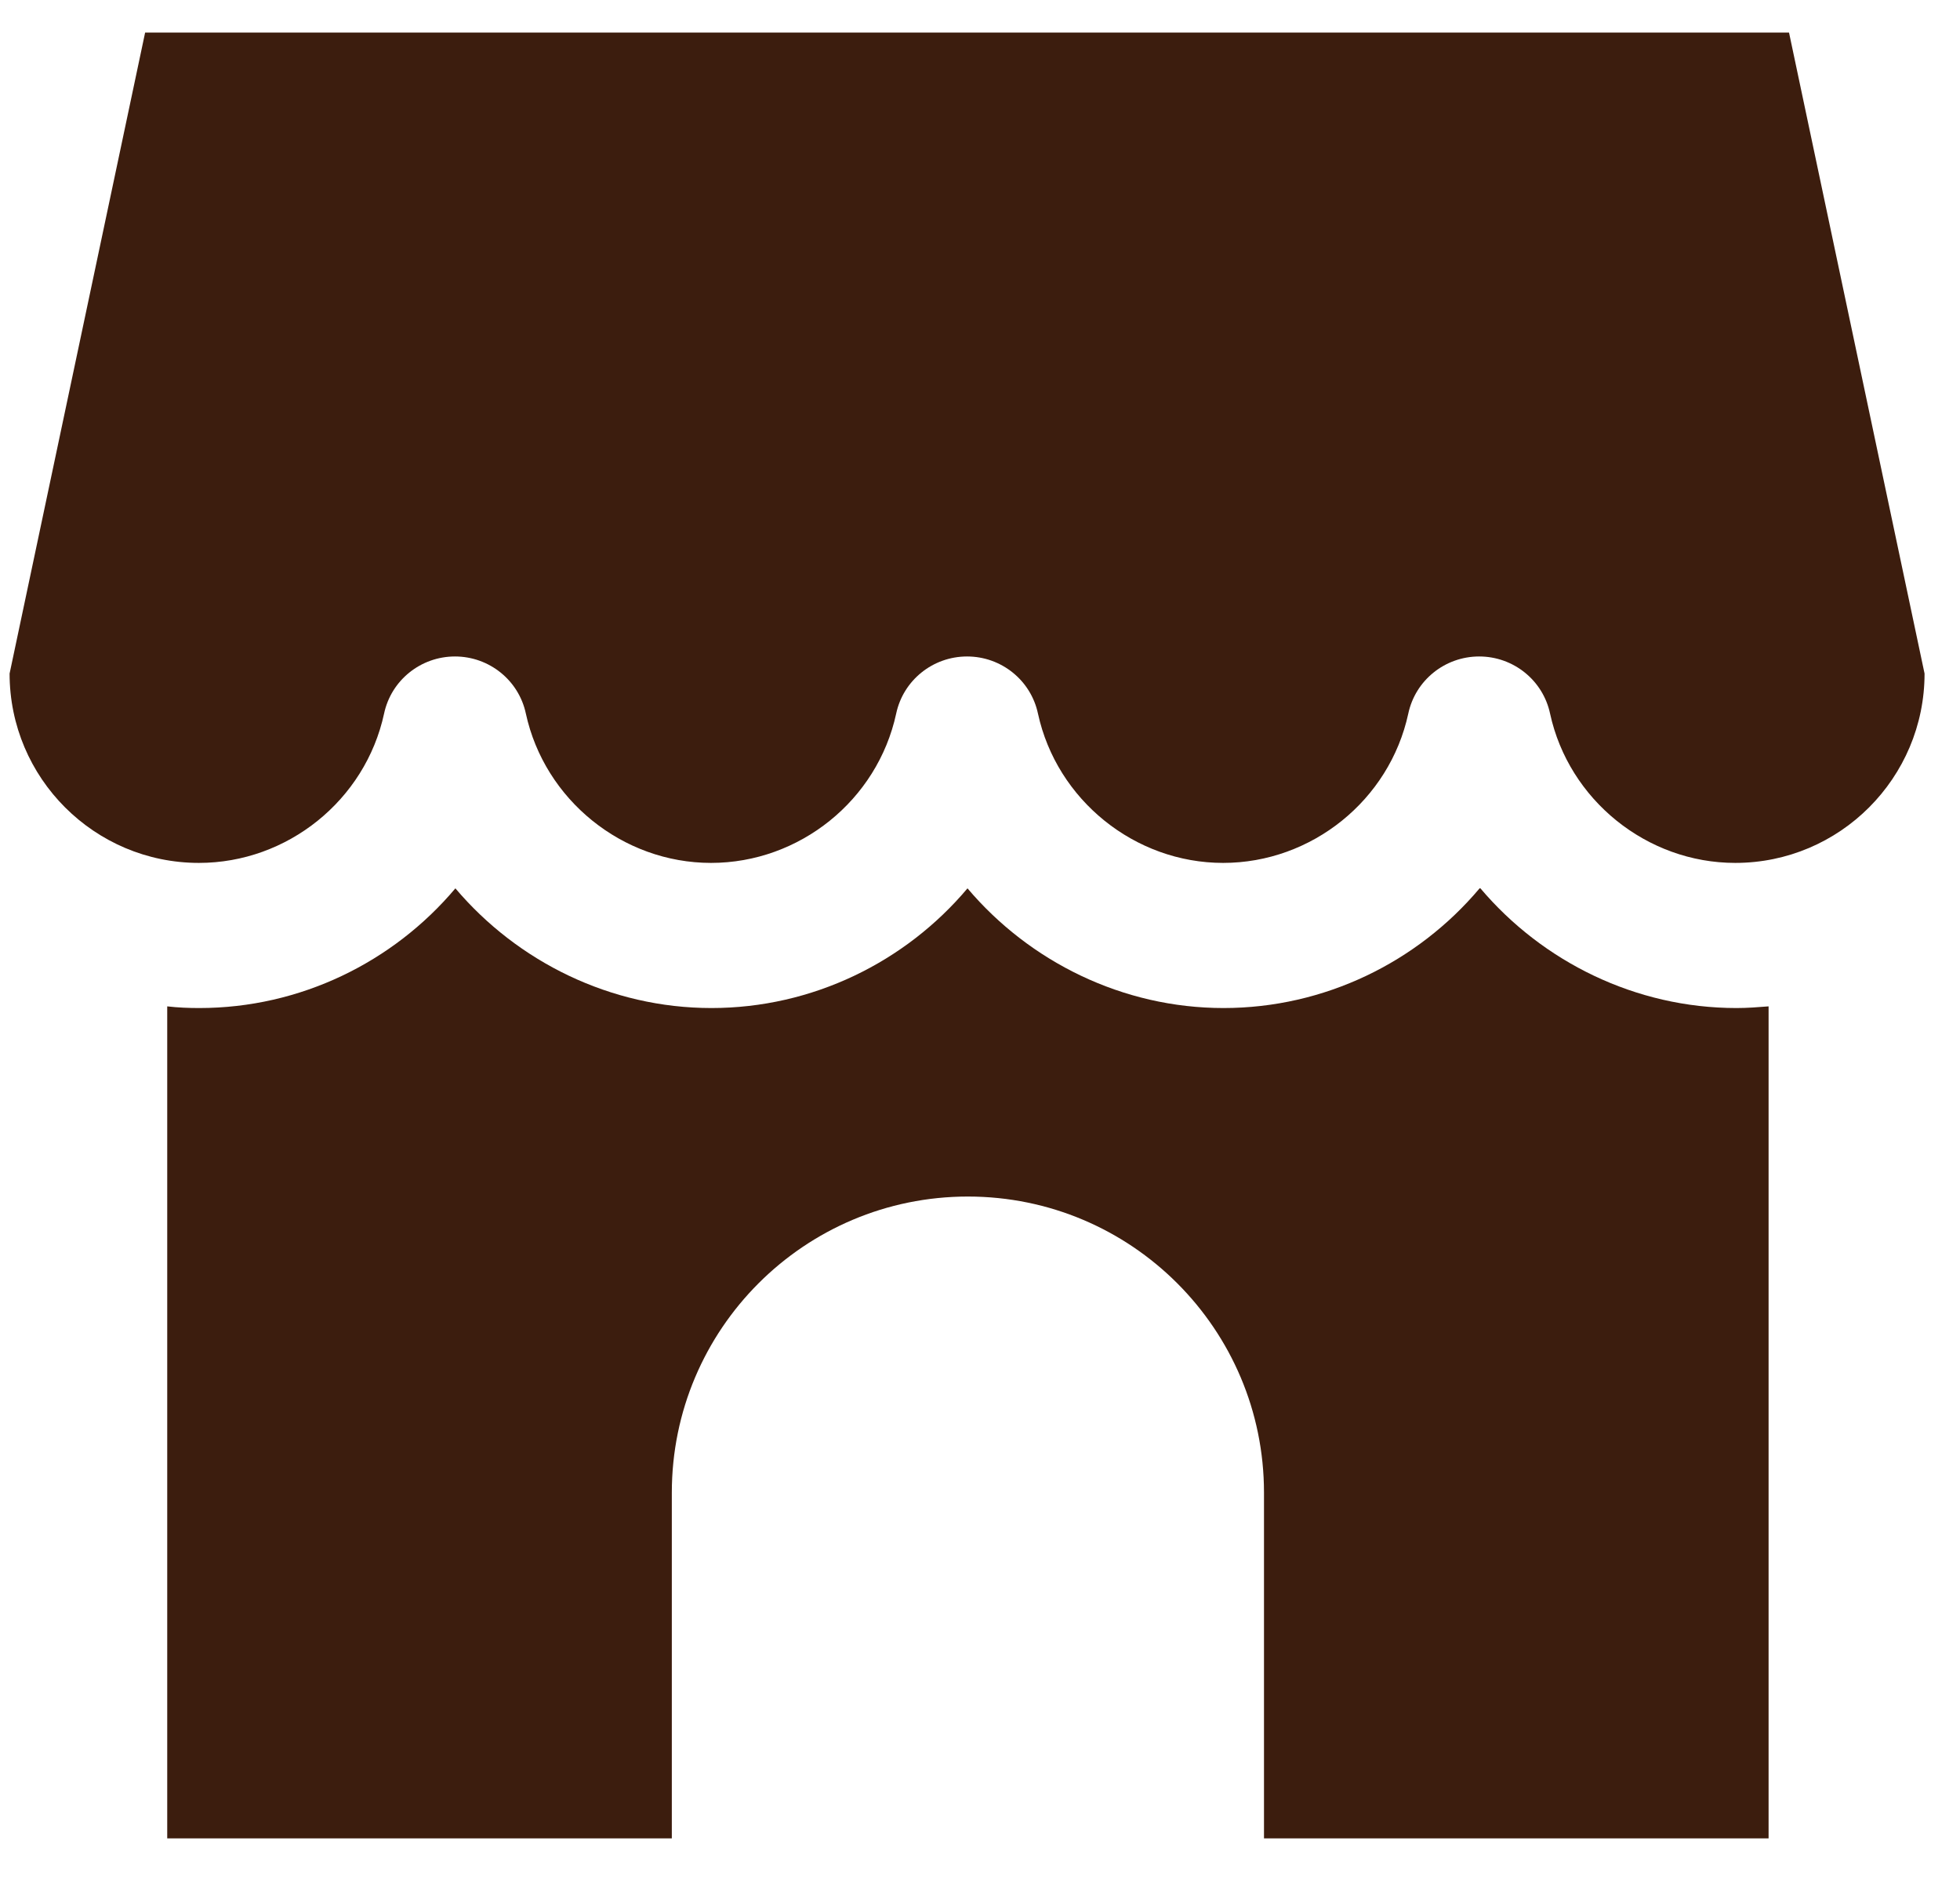
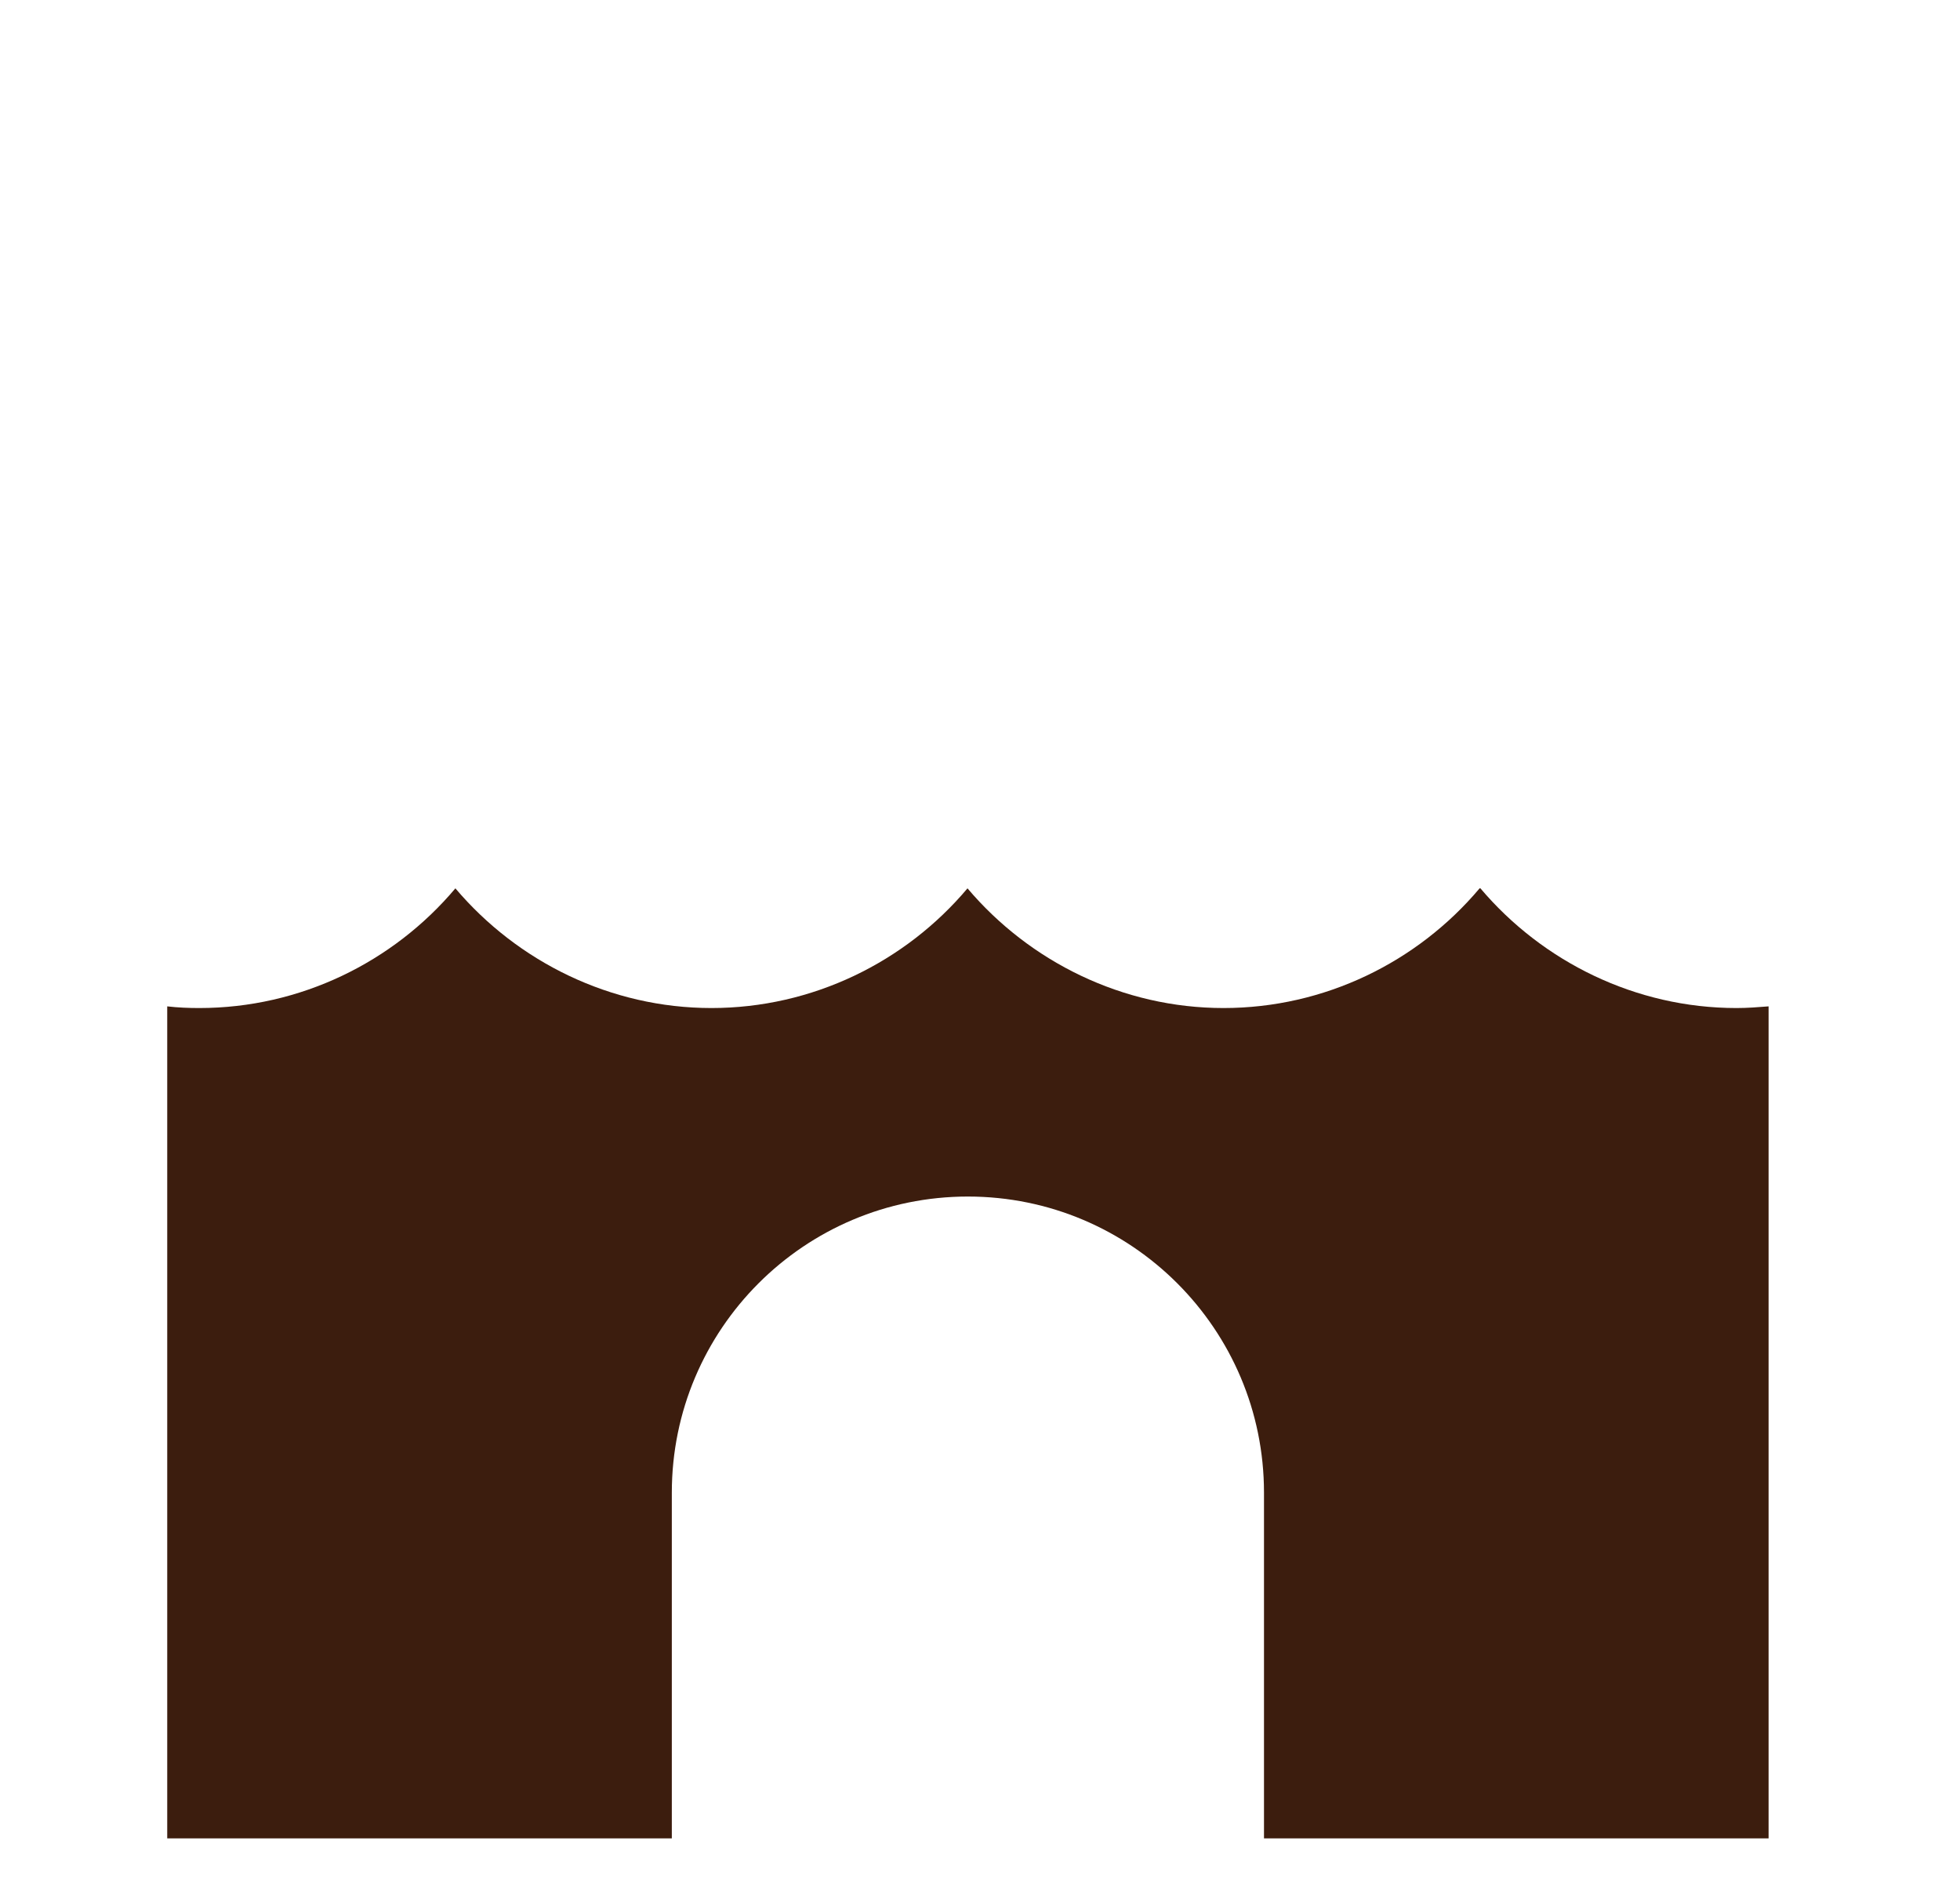
<svg xmlns="http://www.w3.org/2000/svg" width="47" height="45" viewBox="0 0 47 45" fill="none">
  <path d="M35.48 21.301C33.99 23.071 31.76 24.171 29.34 24.171C26.92 24.171 24.69 23.061 23.2 21.301C21.71 23.071 19.48 24.171 17.06 24.171C14.64 24.171 12.41 23.061 10.92 21.301C9.43 23.071 7.2 24.171 4.78 24.171C4.52 24.171 4.27 24.161 4.01 24.131V44.081H16.11V35.791C16.11 31.871 19.29 28.691 23.21 28.691C27.13 28.691 30.31 31.871 30.31 35.791V44.081H42.41V24.131C42.16 24.151 41.9 24.171 41.64 24.171C39.22 24.171 36.99 23.061 35.5 21.301H35.48Z" fill="#3C1D0E" />
-   <path d="M3.48 0.781L0.23 16.151C0.23 18.661 2.27 20.691 4.77 20.691C6.89 20.691 8.76 19.191 9.21 17.111C9.38 16.311 10.09 15.741 10.91 15.741C11.73 15.741 12.44 16.311 12.61 17.111C13.06 19.181 14.93 20.691 17.05 20.691C19.17 20.691 21.04 19.191 21.49 17.111C21.66 16.311 22.37 15.741 23.19 15.741C24.01 15.741 24.72 16.311 24.89 17.111C25.34 19.181 27.21 20.691 29.33 20.691C31.45 20.691 33.32 19.191 33.77 17.111C33.94 16.311 34.65 15.741 35.47 15.741C36.29 15.741 37 16.311 37.17 17.111C37.62 19.181 39.49 20.691 41.61 20.691C44.12 20.691 46.15 18.651 46.15 16.151L42.9 0.781H3.46H3.48Z" fill="#3C1D0E" />
</svg>